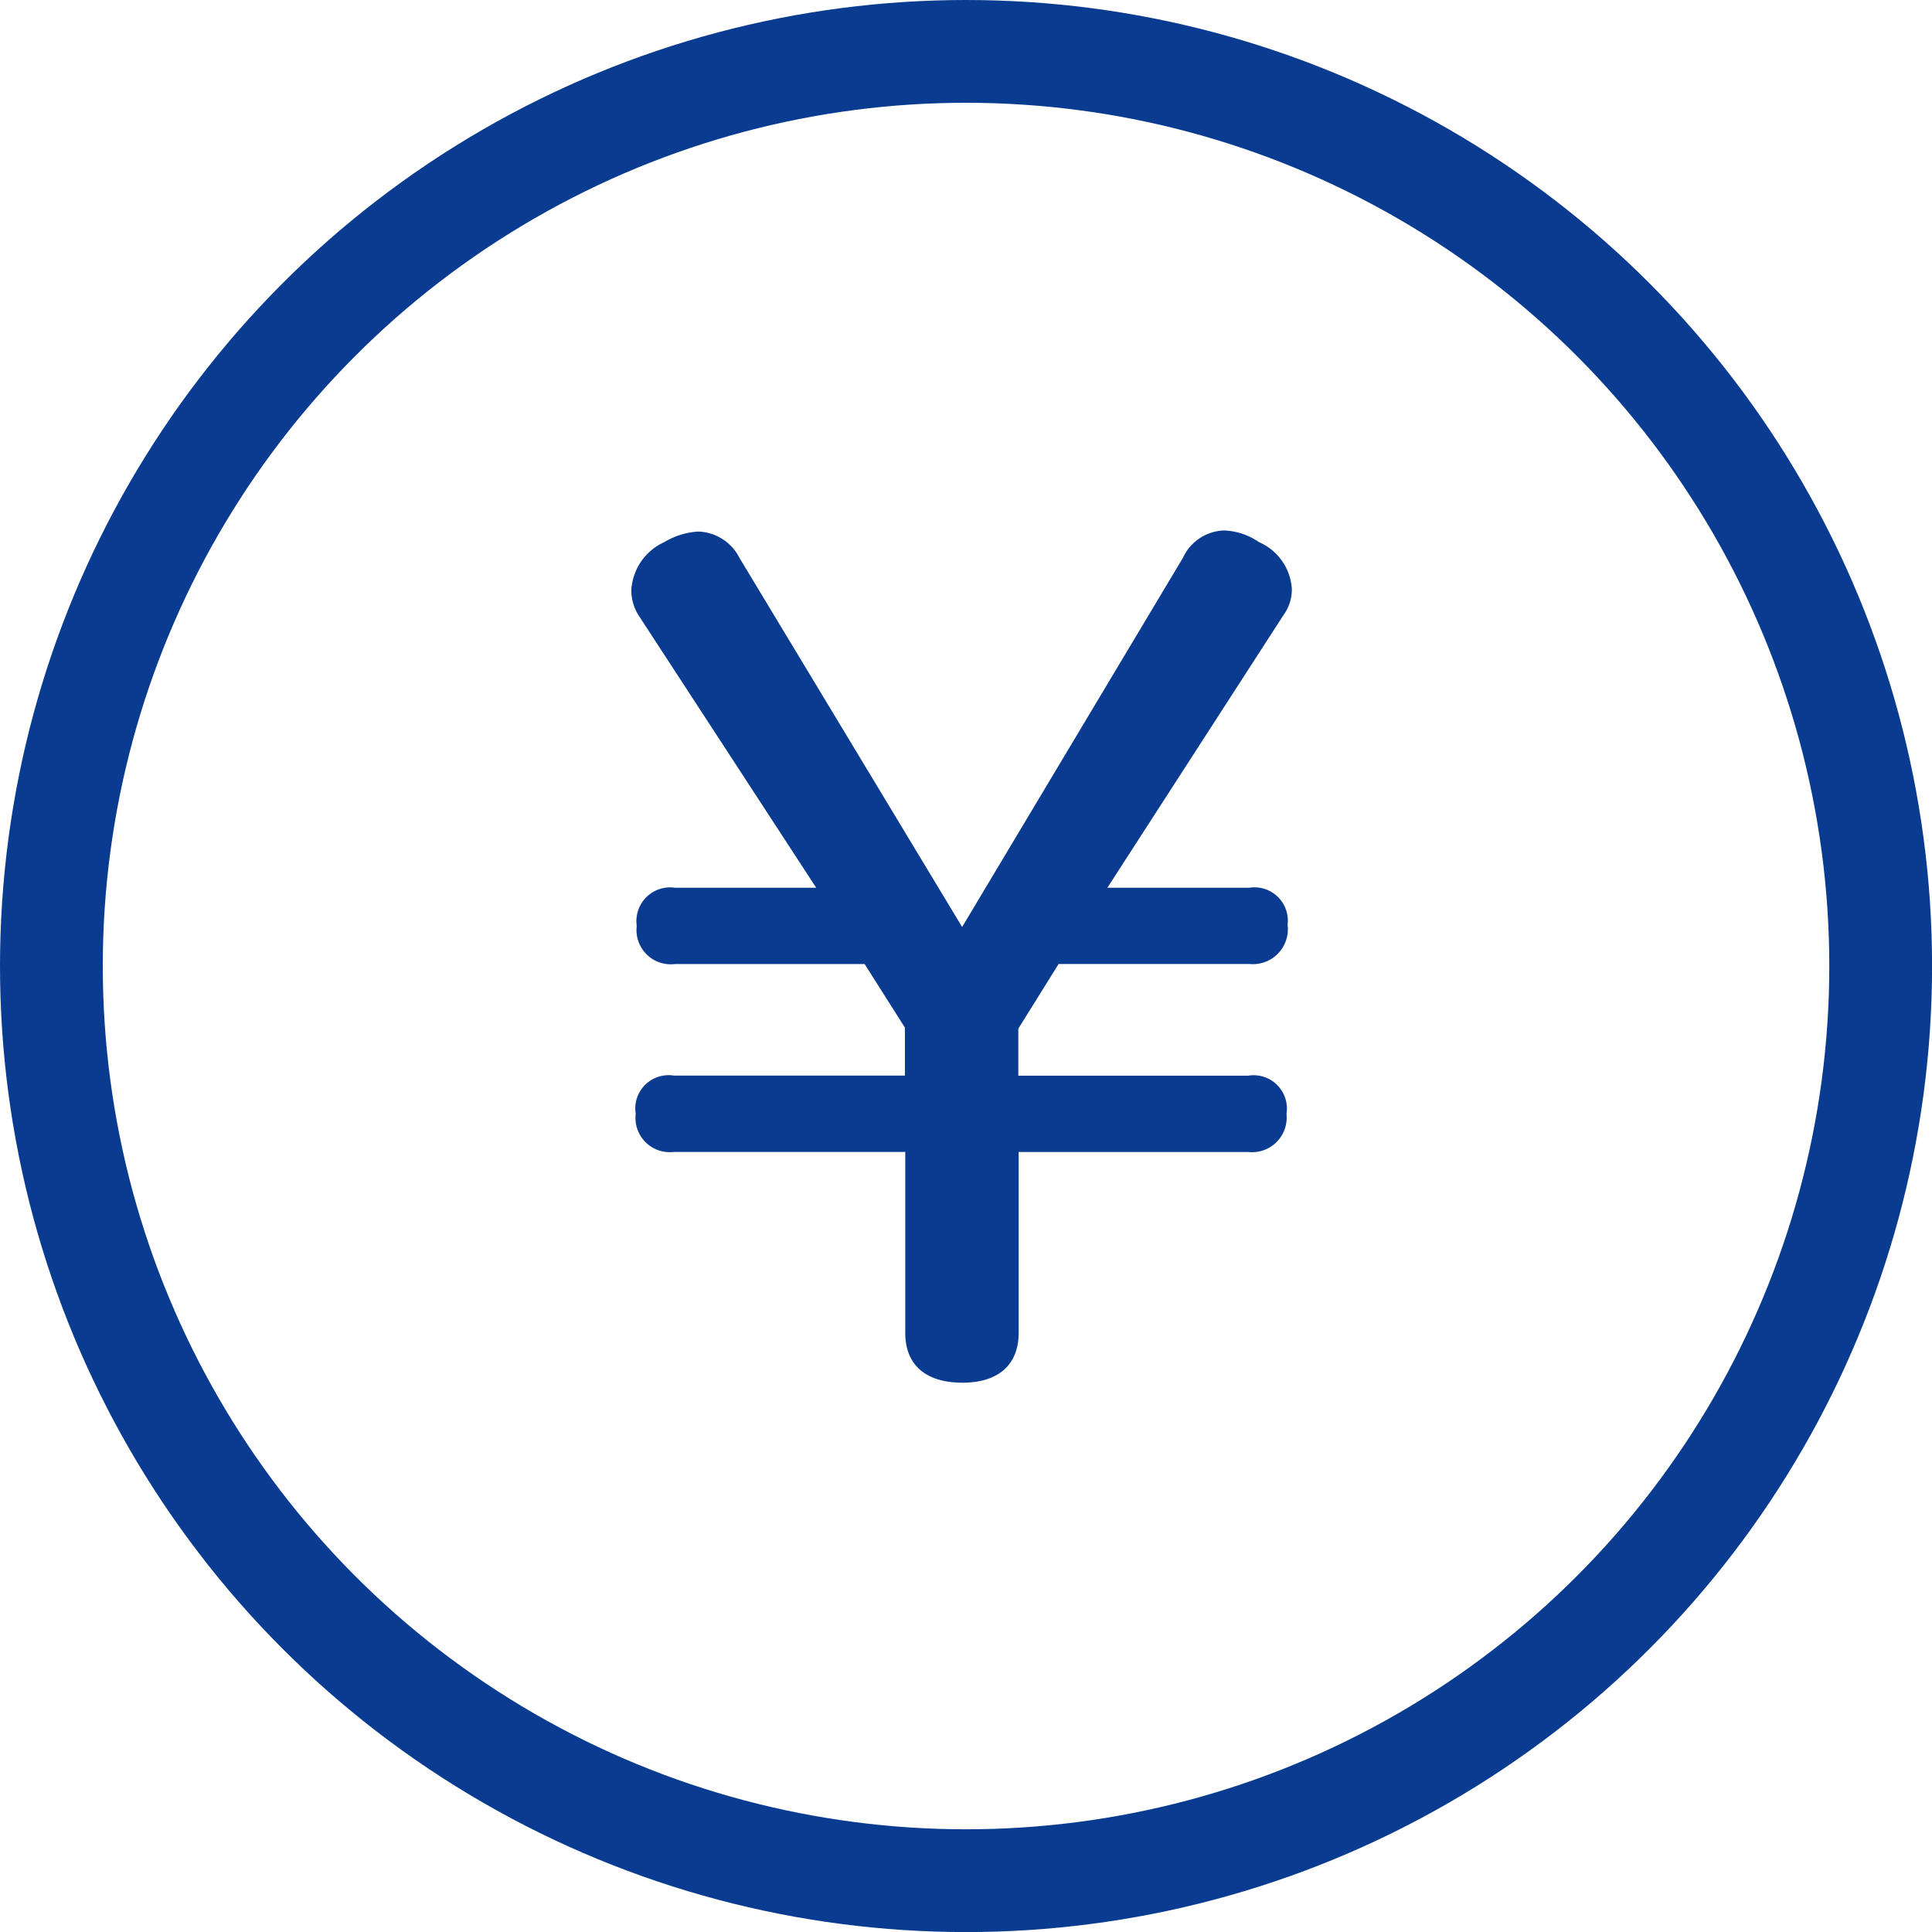
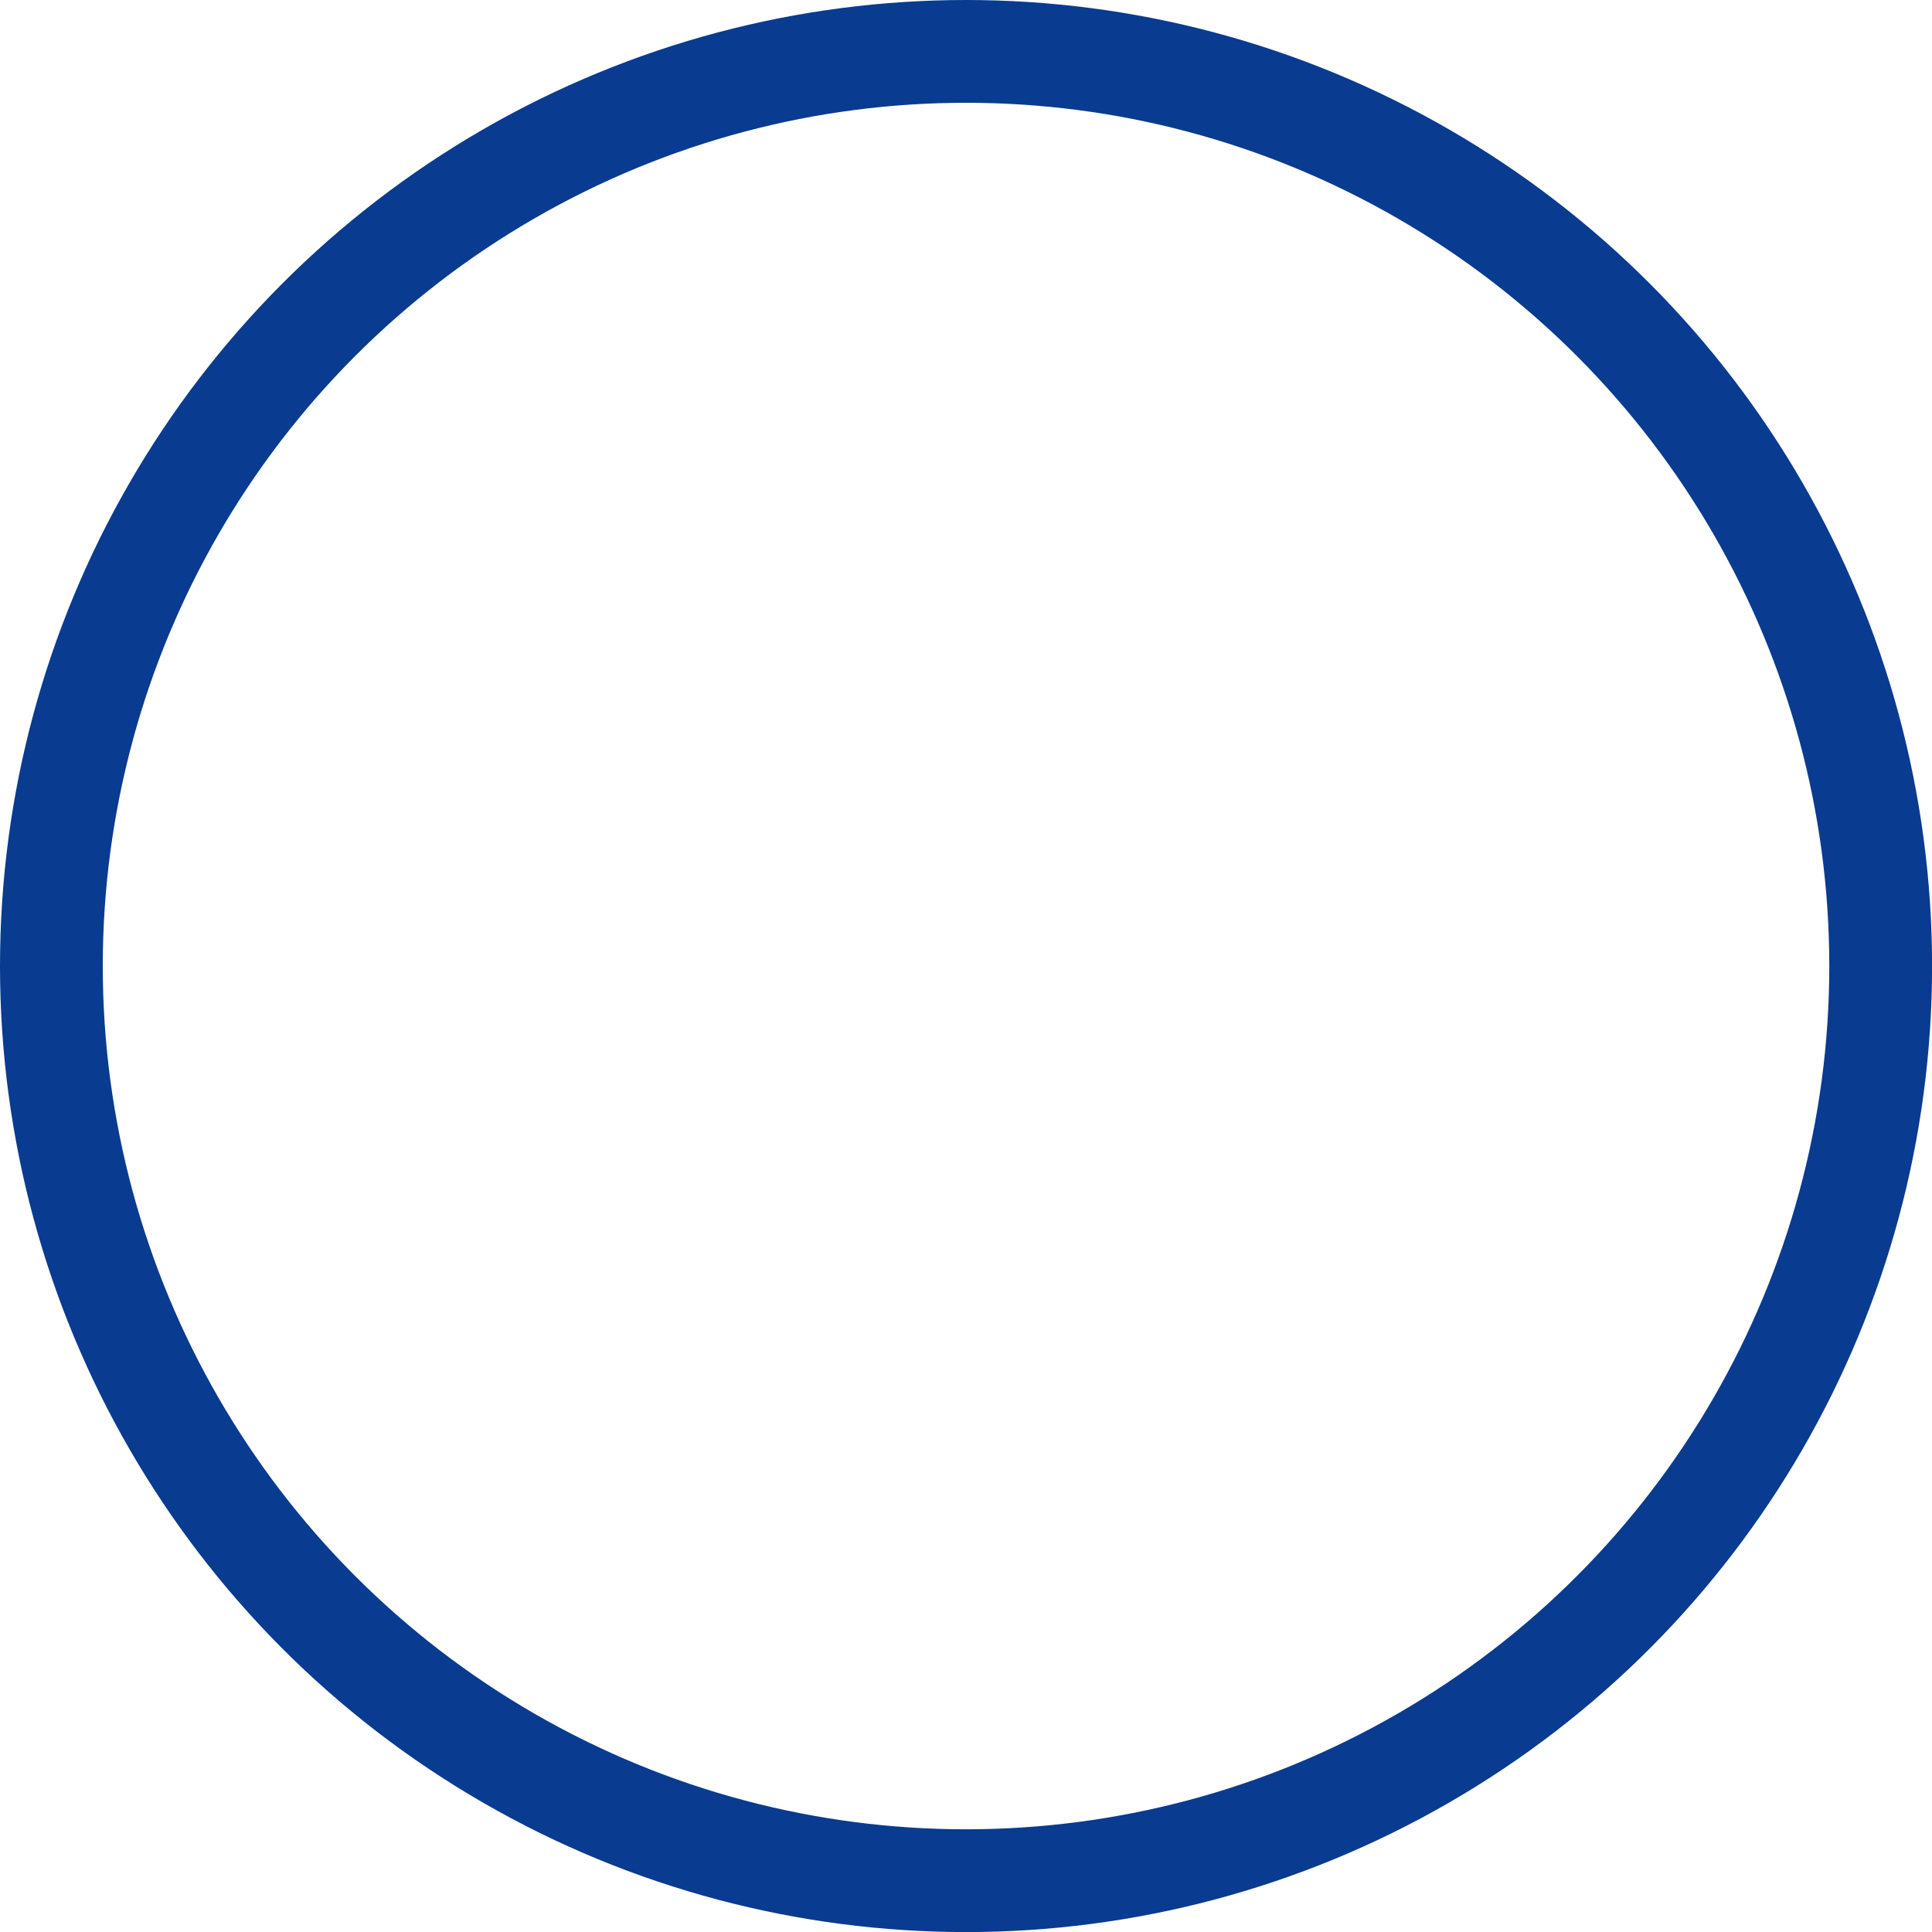
<svg xmlns="http://www.w3.org/2000/svg" width="28.197" height="28.197" viewBox="0 0 28.197 28.197">
  <g id="top_kojin_02" transform="translate(-468.25 -1176.25)">
    <ellipse id="楕円形_768" data-name="楕円形 768" cx="13.349" cy="13.349" rx="13.349" ry="13.349" transform="translate(469 1177)" fill="none" stroke="#093b90" stroke-miterlimit="10" stroke-width="1.5" />
-     <path id="パス_10694" data-name="パス 10694" d="M5.53-11.484,2.282-16.868a.7.7,0,0,0-.6-.387,1.079,1.079,0,0,0-.5.155.819.819,0,0,0-.48.7.684.684,0,0,0,.108.371L3.4-12.057H1.338a.492.492,0,0,0-.557.557.5.5,0,0,0,.557.557H4.107l.588.928v.7H1.323a.486.486,0,0,0-.557.557.5.5,0,0,0,.557.557H4.7V-5.56c0,.464.294.727.835.727.526,0,.82-.263.82-.727V-8.2H9.707a.505.505,0,0,0,.557-.557.486.486,0,0,0-.557-.557H6.35V-10l.588-.944H9.723a.51.51,0,0,0,.557-.572.487.487,0,0,0-.557-.541H7.65l2.568-3.976a.637.637,0,0,0,.124-.387.8.8,0,0,0-.48-.681.957.957,0,0,0-.51-.17.685.685,0,0,0-.6.4Z" transform="translate(476.762 1201.263)" fill="#093b90" />
  </g>
</svg>